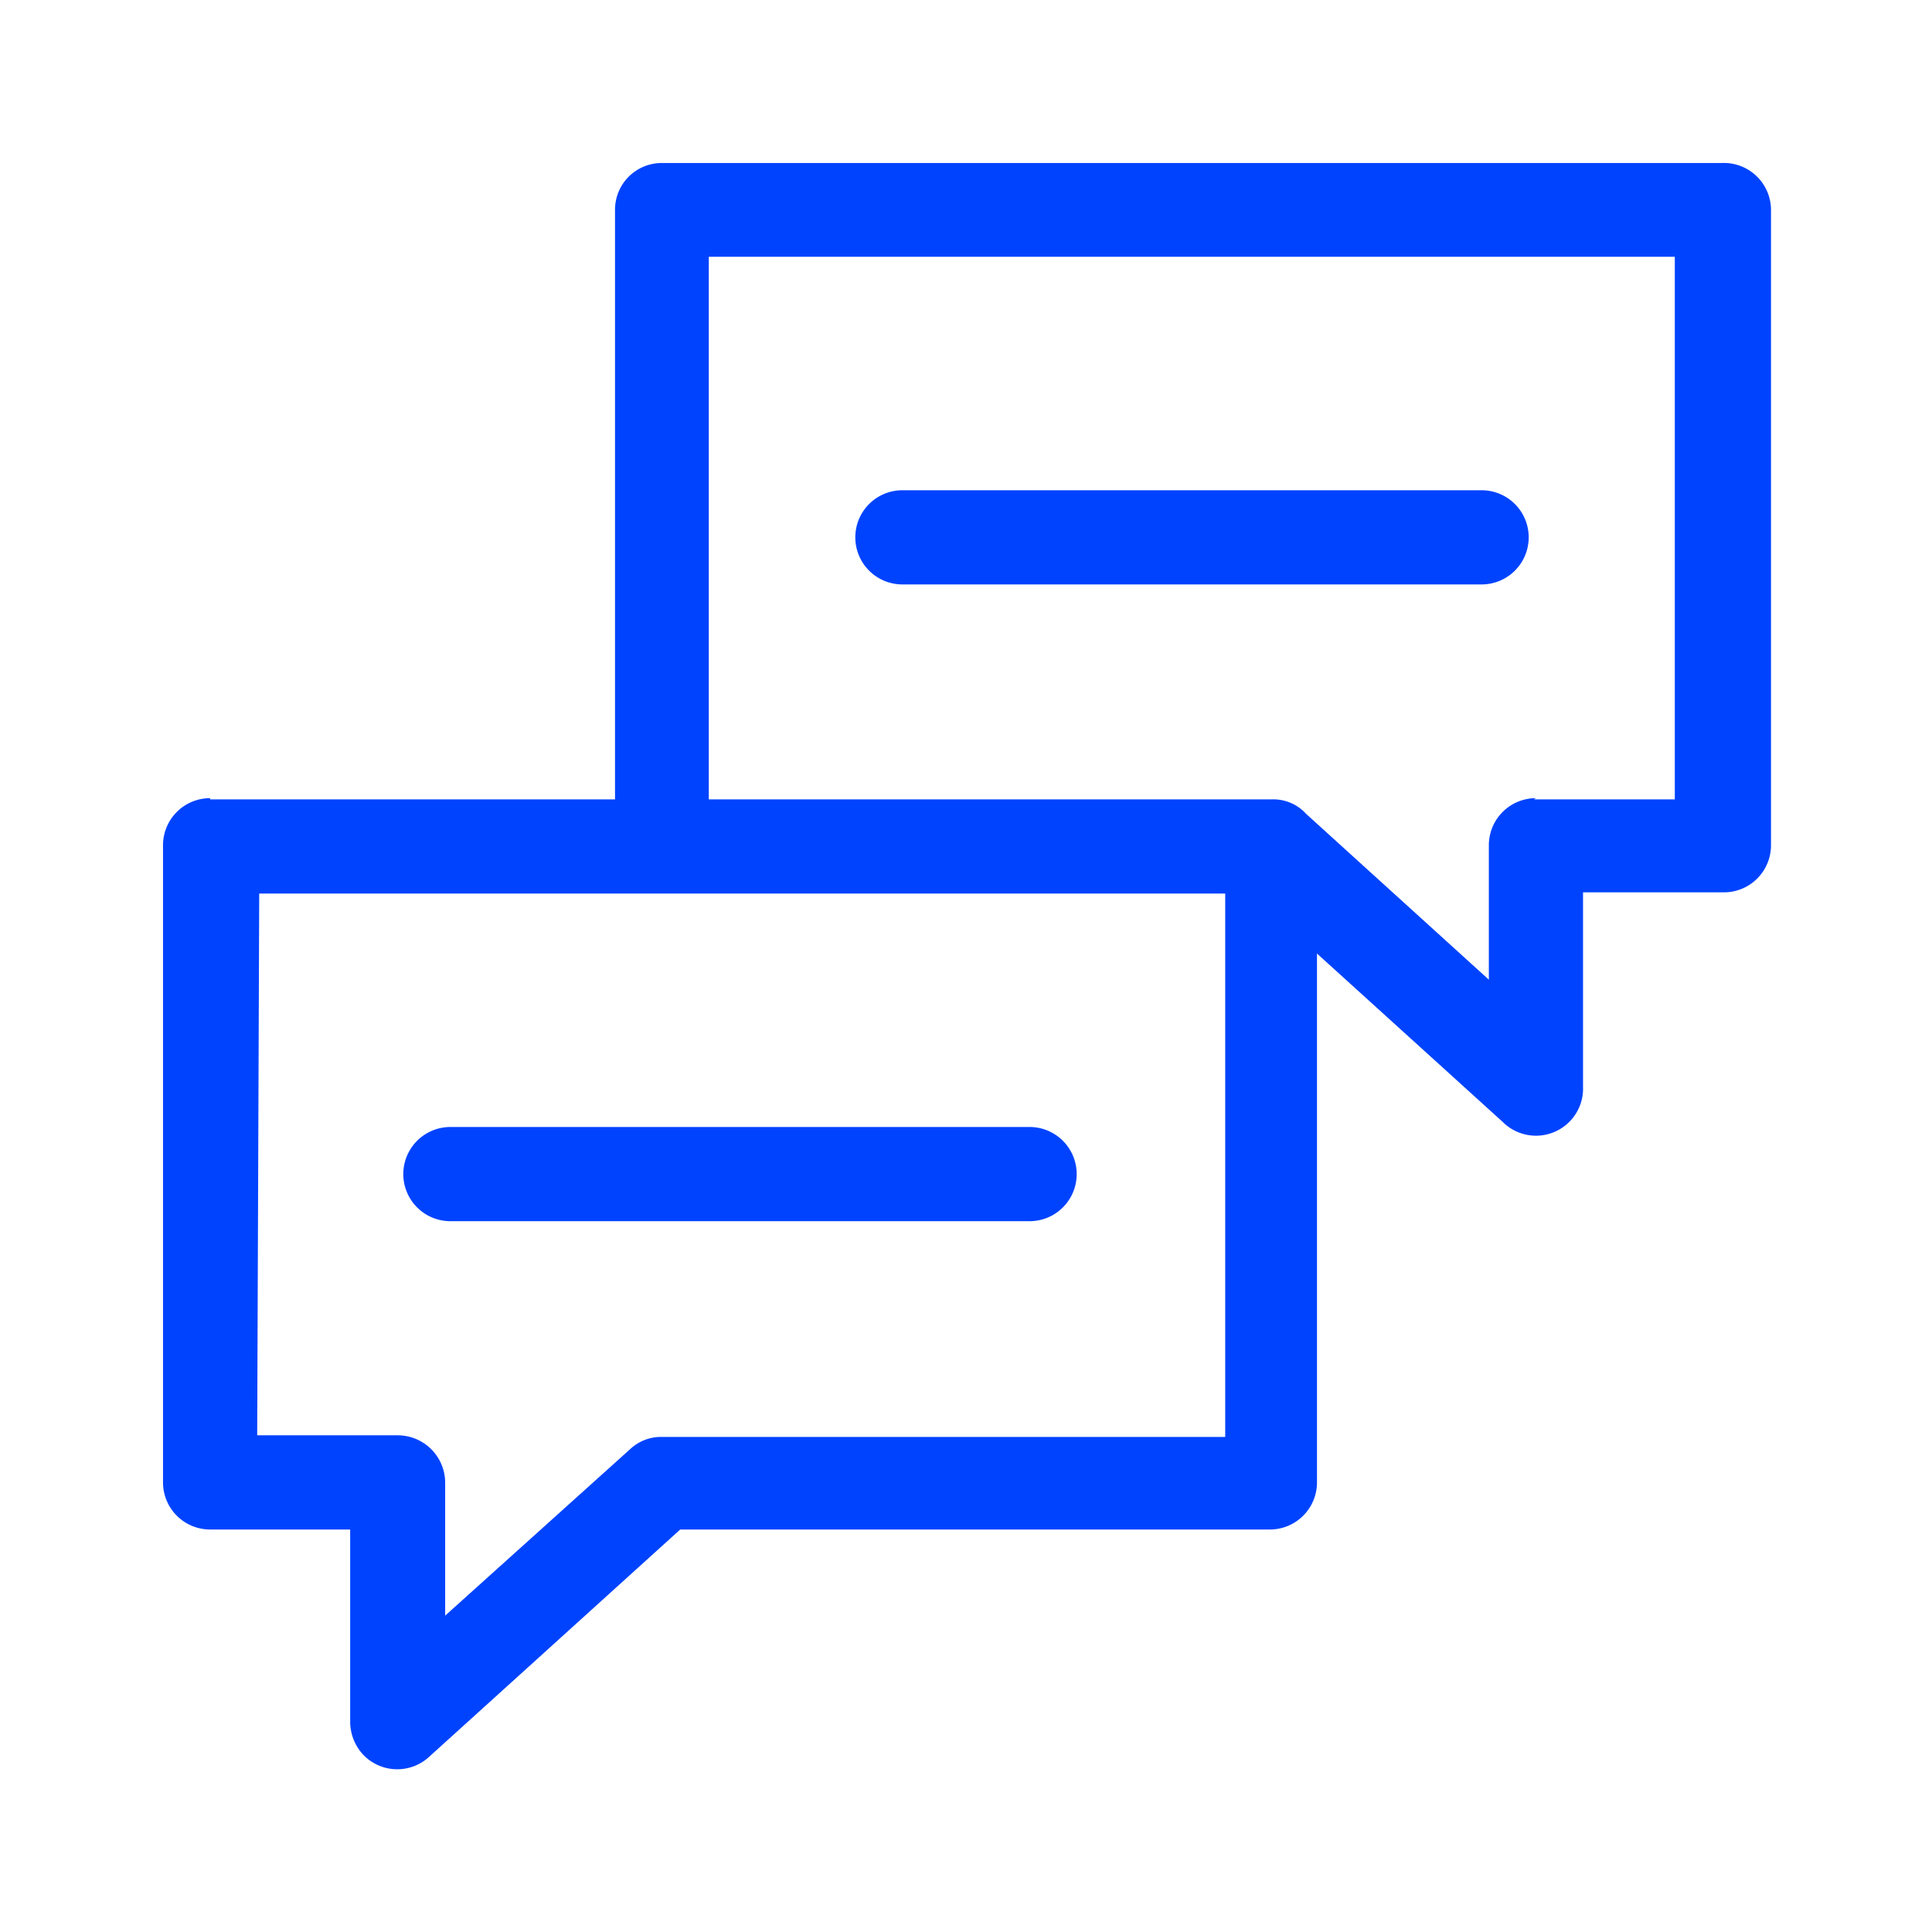
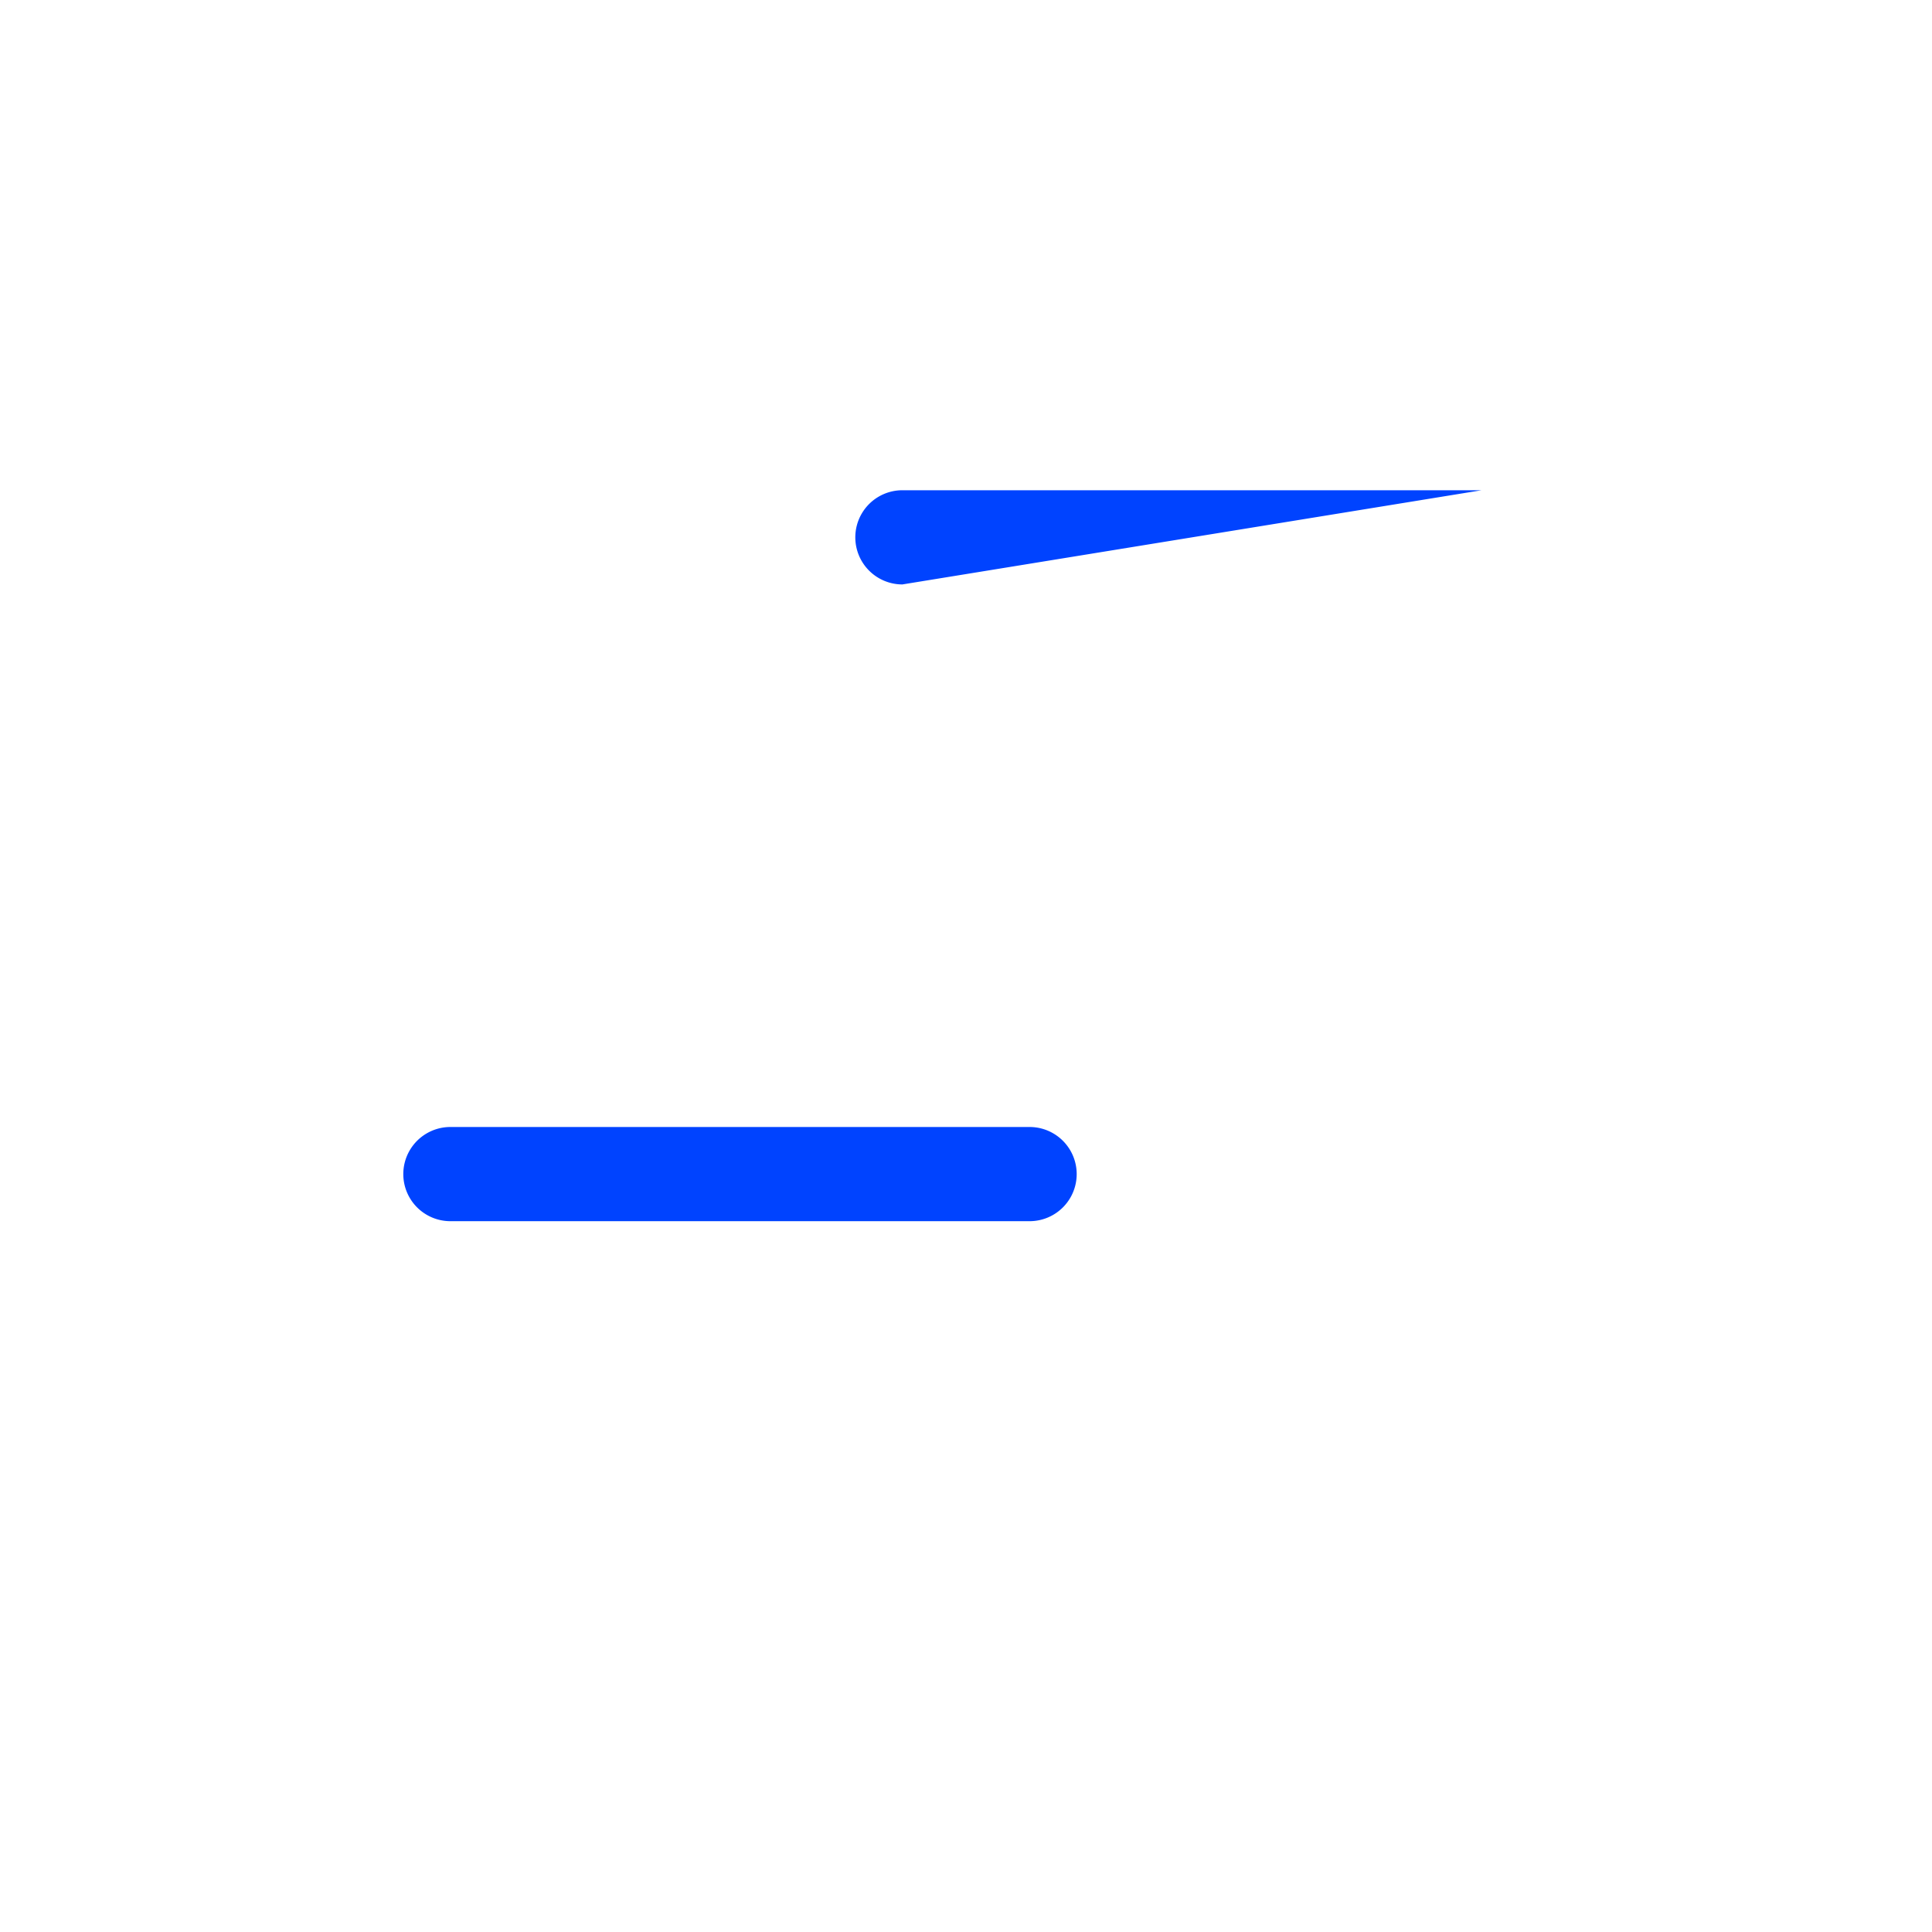
<svg xmlns="http://www.w3.org/2000/svg" id="Capa_1" data-name="Capa 1" viewBox="0 0 48 48">
  <defs>
    <style>.cls-1{fill:#0043ff;}</style>
  </defs>
  <g id="_016-feedback" data-name=" 016-feedback">
-     <path id="Trazado_43097" data-name="Trazado 43097" class="cls-1" d="M22.42,14.52a1.17,1.17,0,0,1,0-2.34H36.81a1.17,1.17,0,1,1,0,2.34Z" />
-     <path id="Trazado_43098" data-name="Trazado 43098" class="cls-1" d="M5.22,19.86H15.28V5.22a1.16,1.16,0,0,1,1.16-1.17H42.78A1.17,1.17,0,0,1,44,5.22V21a1.17,1.17,0,0,1-1.17,1.17h-3.5V27a1.17,1.17,0,0,1-2,.87l-4.61-4.18V36.84A1.17,1.17,0,0,1,31.56,38H16.9l-6.23,5.64A1.17,1.17,0,0,1,9,43.57a1.21,1.21,0,0,1-.3-.79V38H5.22a1.17,1.17,0,0,1-1.17-1.17V21a1.17,1.17,0,0,1,1.17-1.17Zm32.89,0h3.5V6.38h-24V19.86h14a1.1,1.1,0,0,1,.84.36l4.54,4.12V21a1.17,1.17,0,0,1,1.17-1.17ZM6.39,35.66h3.5a1.18,1.18,0,0,1,1.17,1.17v3.31L15.66,36a1.12,1.12,0,0,1,.78-.3h14V22.2h-24Z" />
+     <path id="Trazado_43097" data-name="Trazado 43097" class="cls-1" d="M22.42,14.52a1.17,1.17,0,0,1,0-2.34H36.81Z" />
    <path id="Trazado_43099" data-name="Trazado 43099" class="cls-1" d="M25.58,28a1.17,1.17,0,1,1,0,2.34H11.19a1.17,1.17,0,0,1,0-2.34Z" />
  </g>
</svg>